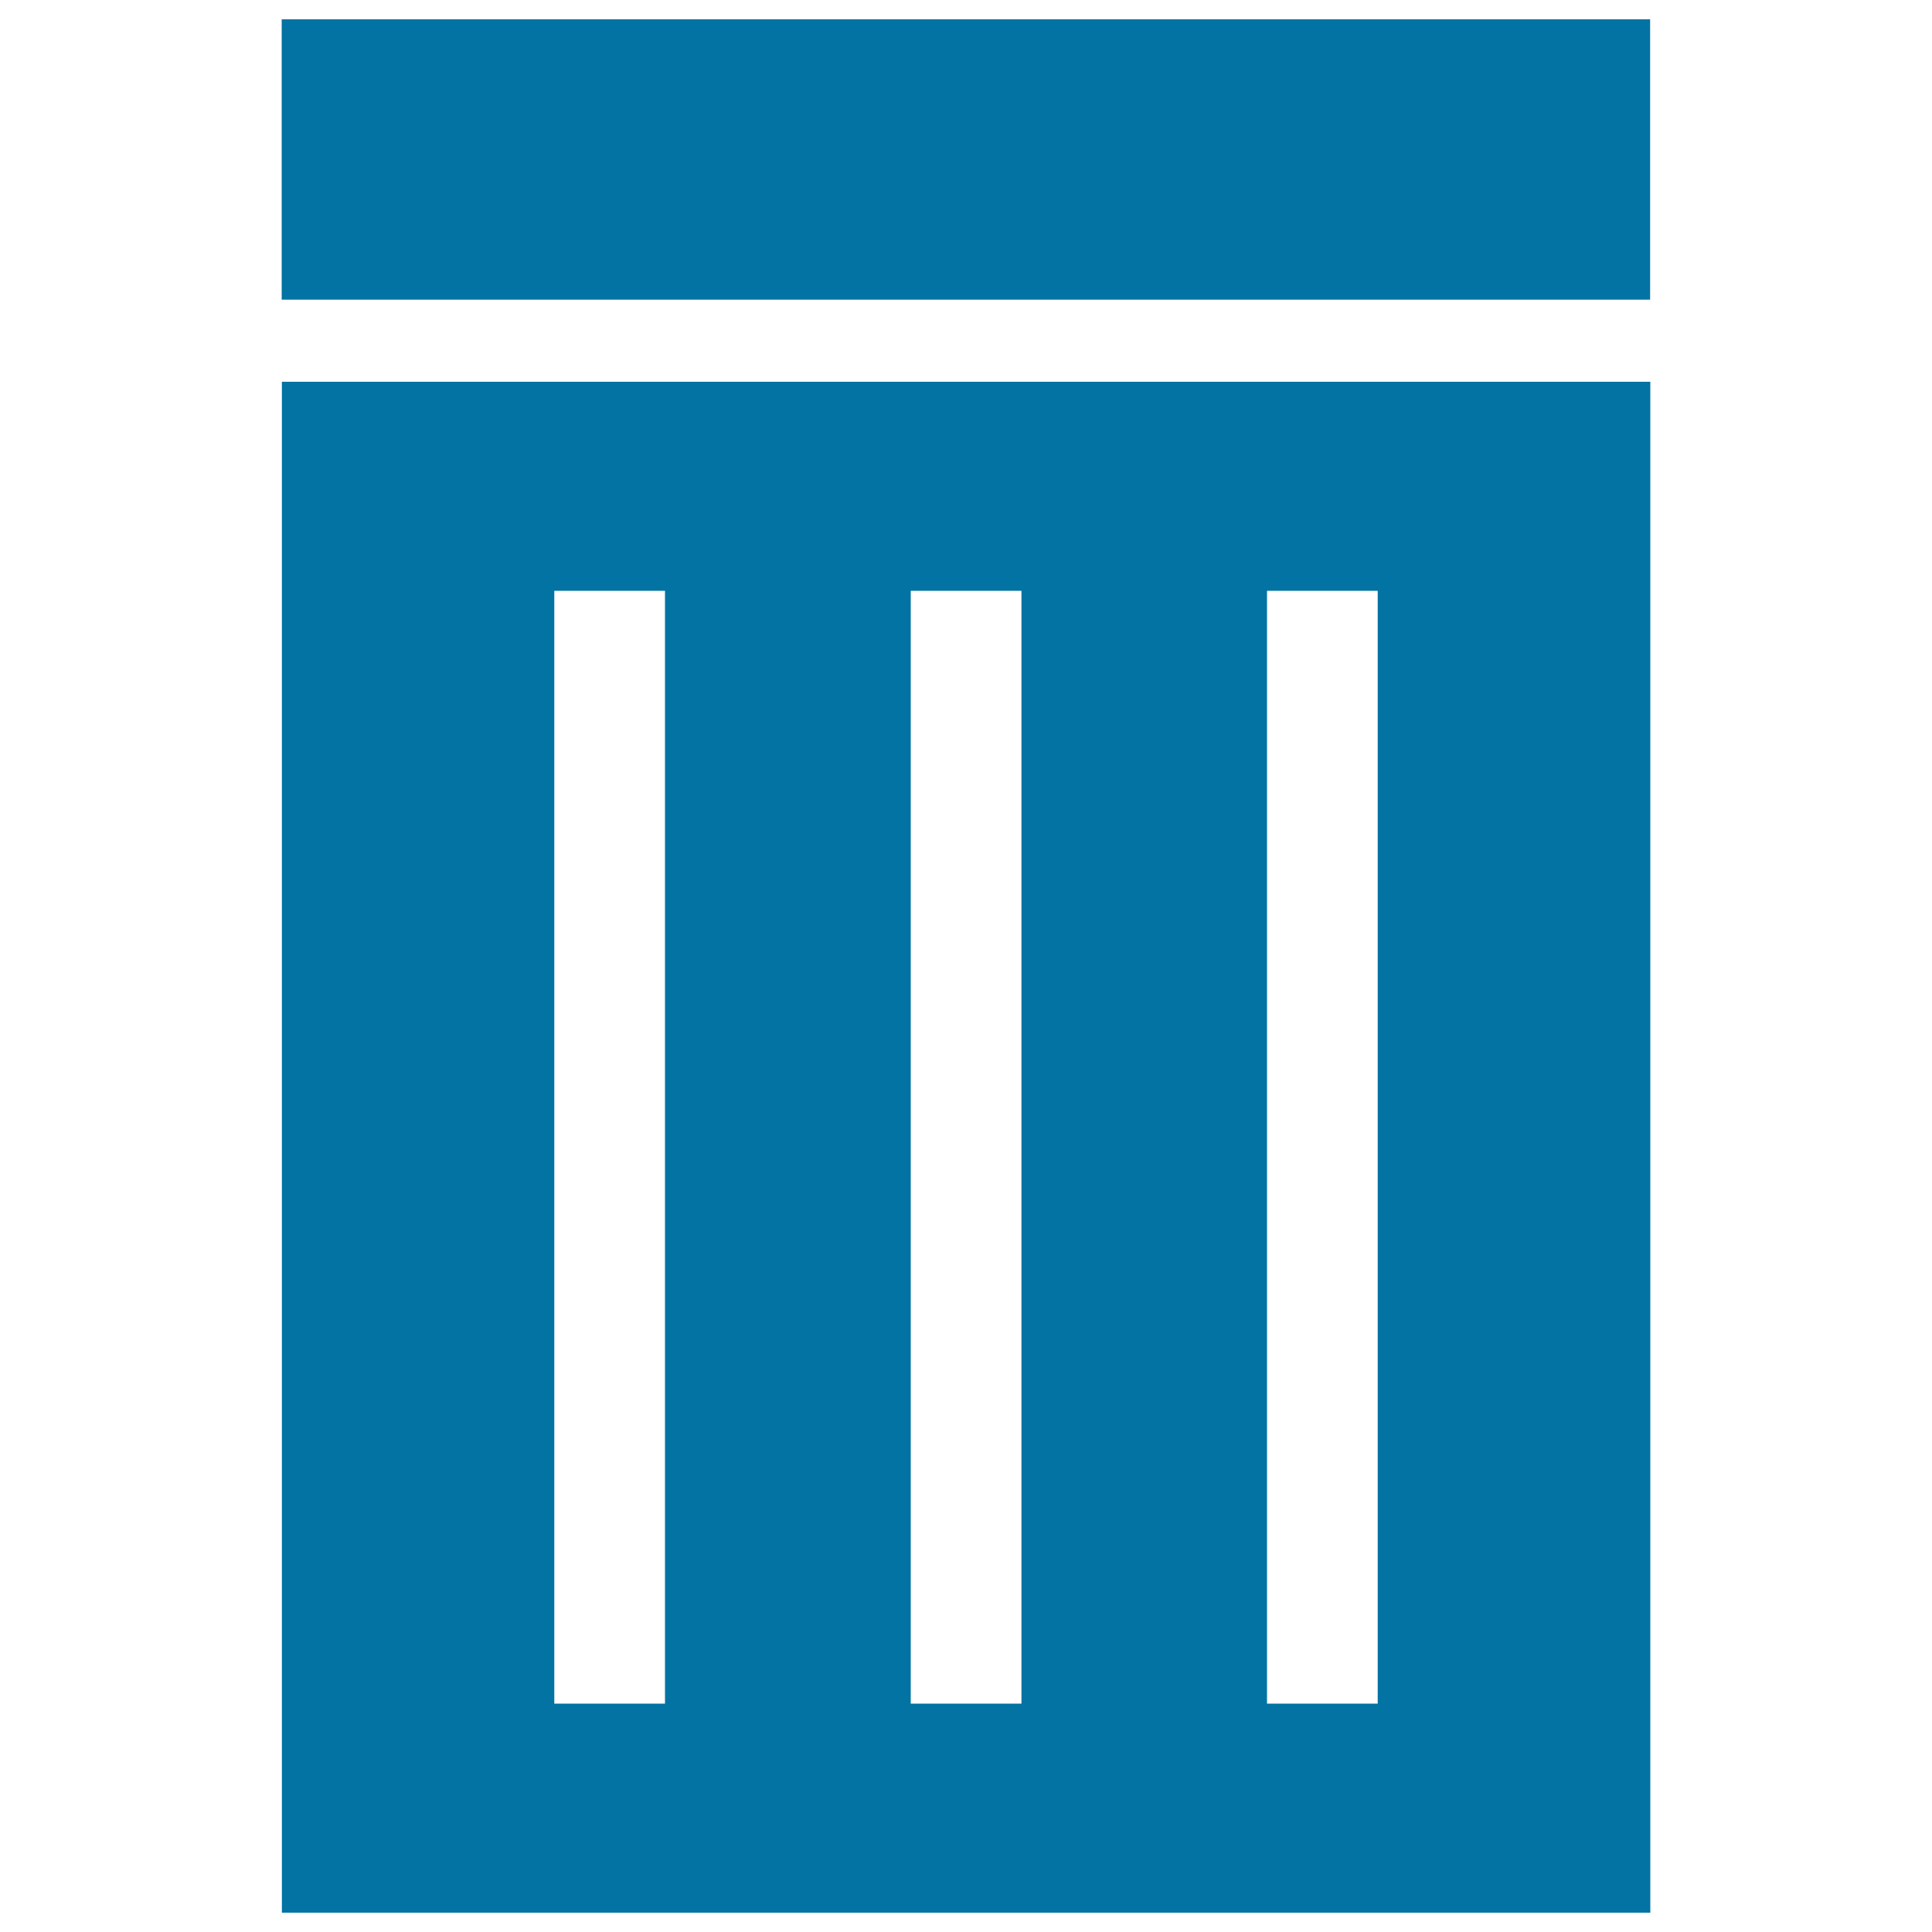
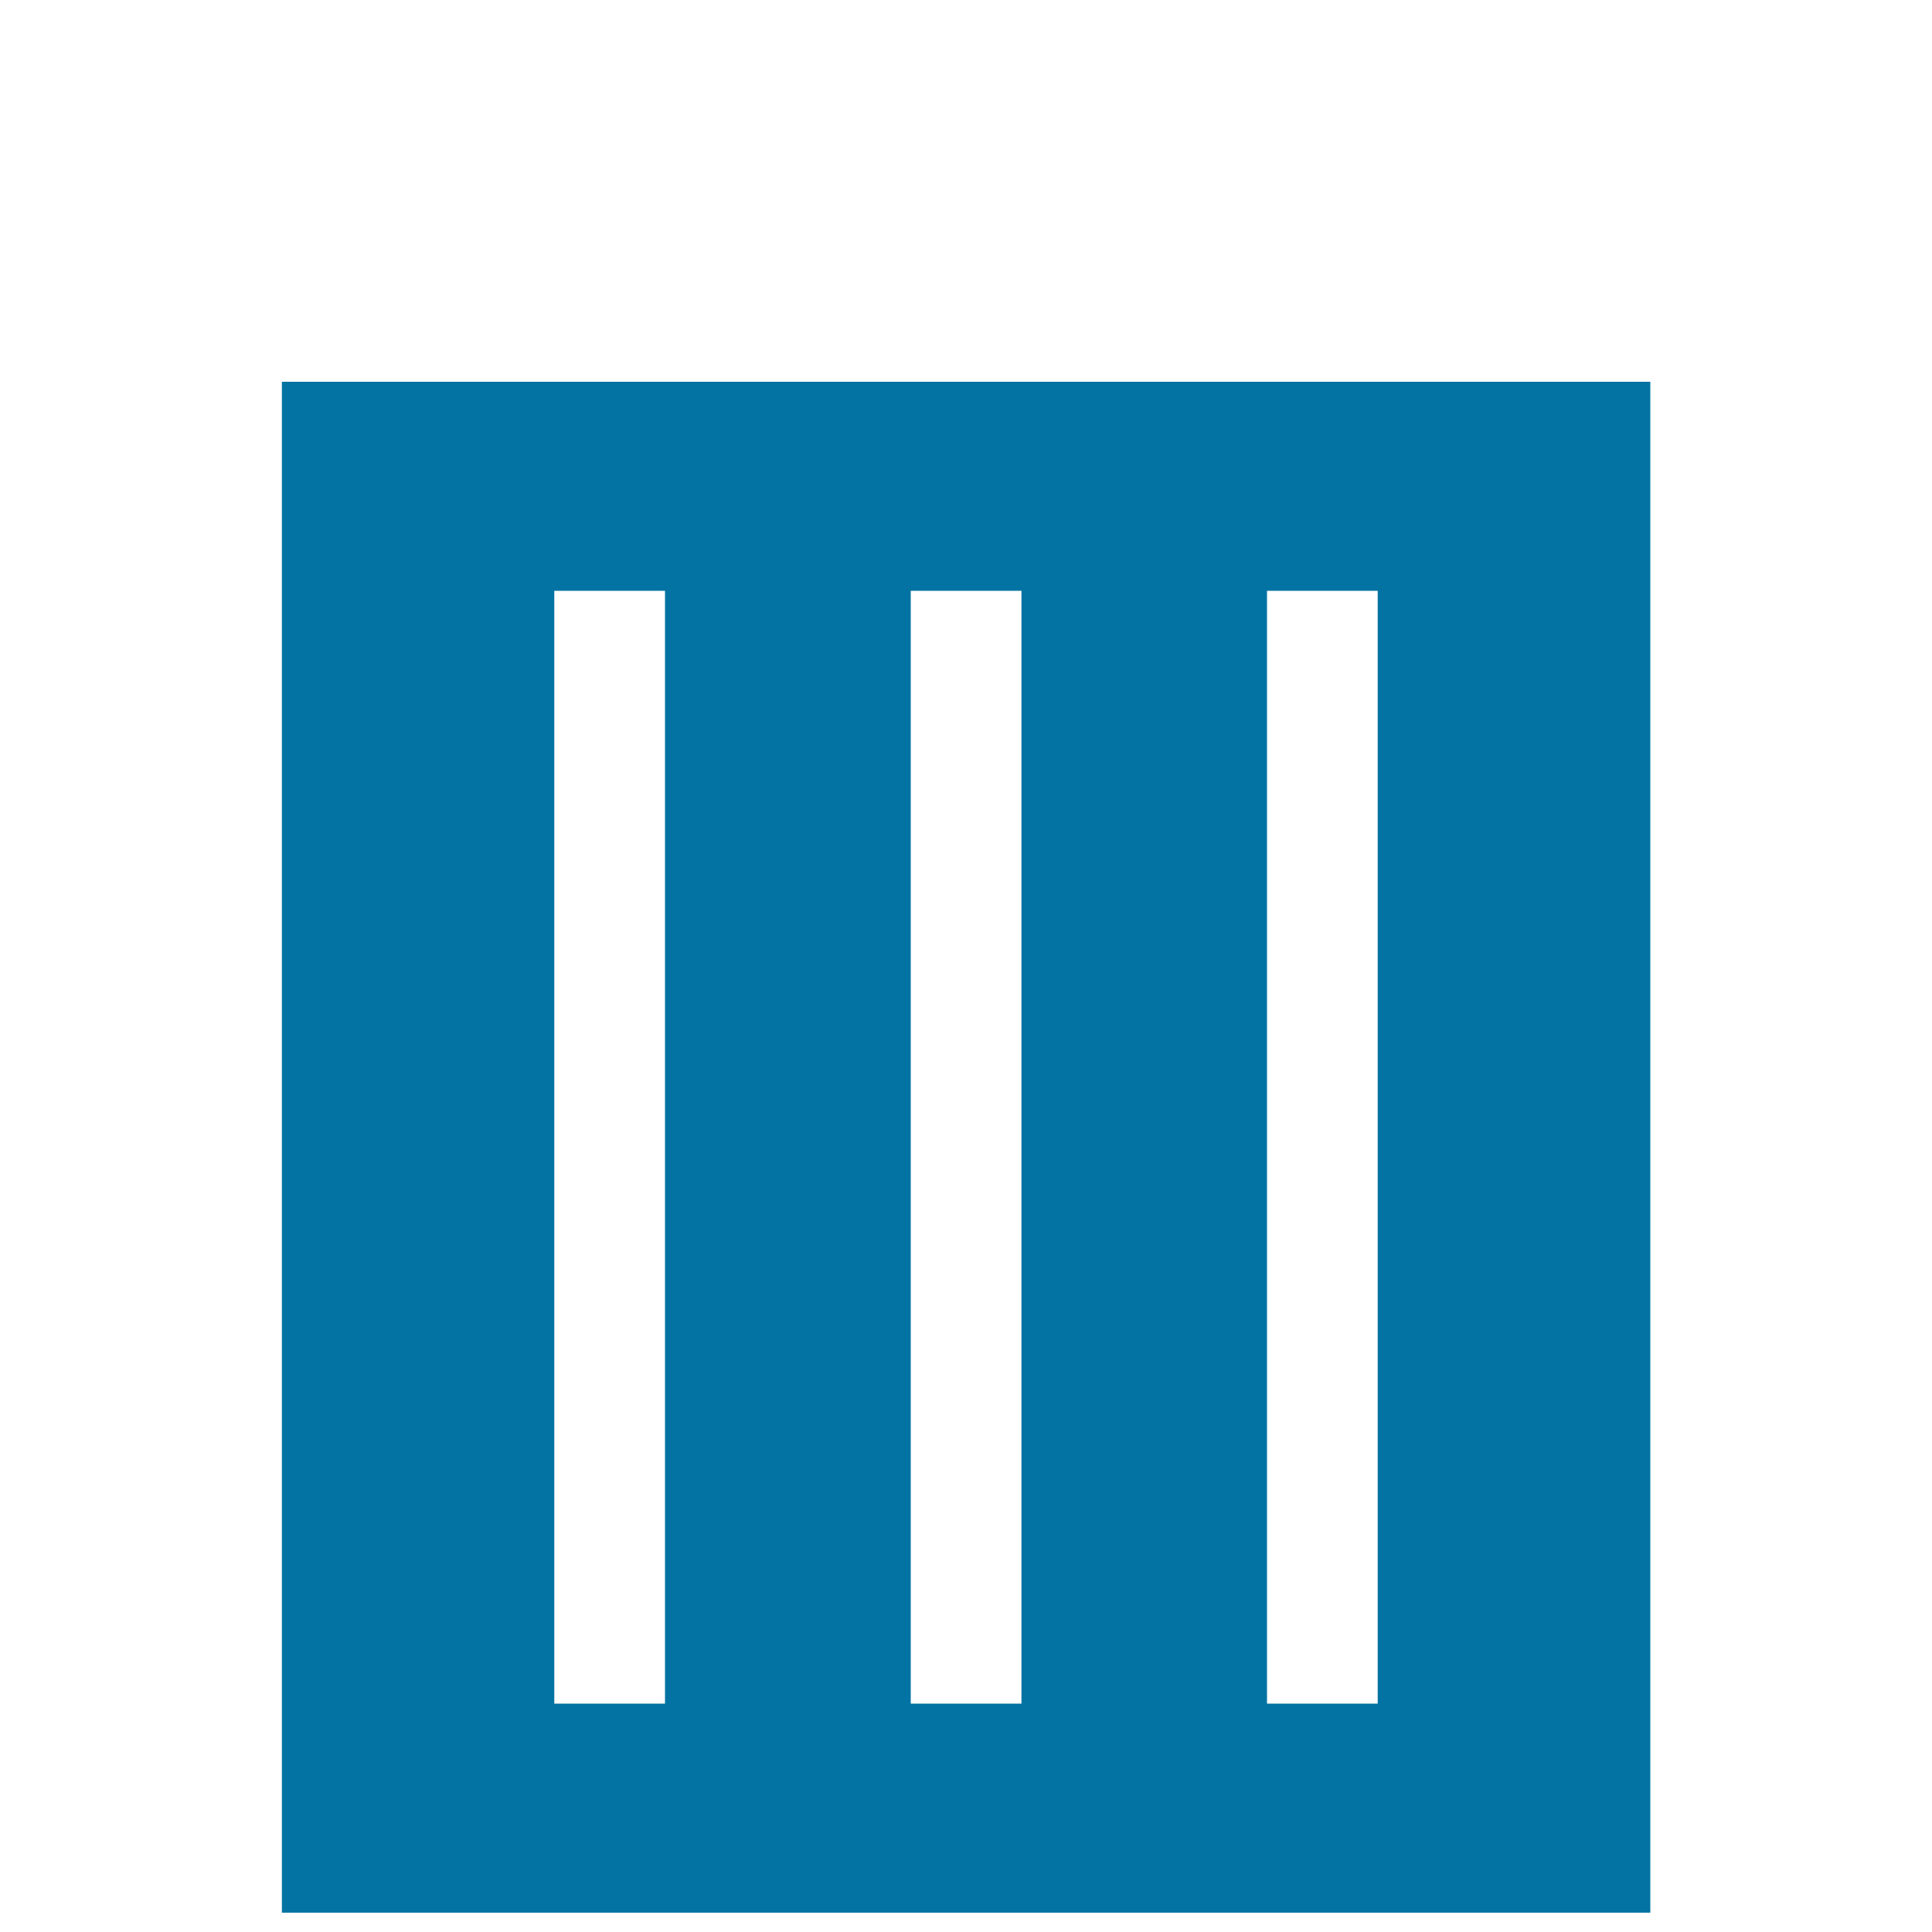
<svg xmlns="http://www.w3.org/2000/svg" viewBox="0 0 1000 1000" style="fill:#0273a2">
  <title>Trash Can SVG icon</title>
  <g>
    <g>
-       <rect x="145.8" y="10" width="708.3" height="145.1" />
      <path d="M854.2,197.6H145.9V990h708.3L854.2,197.6L854.2,197.6z M344.2,881.8h-57.3v-576h57.3V881.8z M528.7,881.8h-57.3v-576h57.3V881.8z M713.1,881.8h-57.3v-576h57.3V881.8z" />
    </g>
  </g>
</svg>